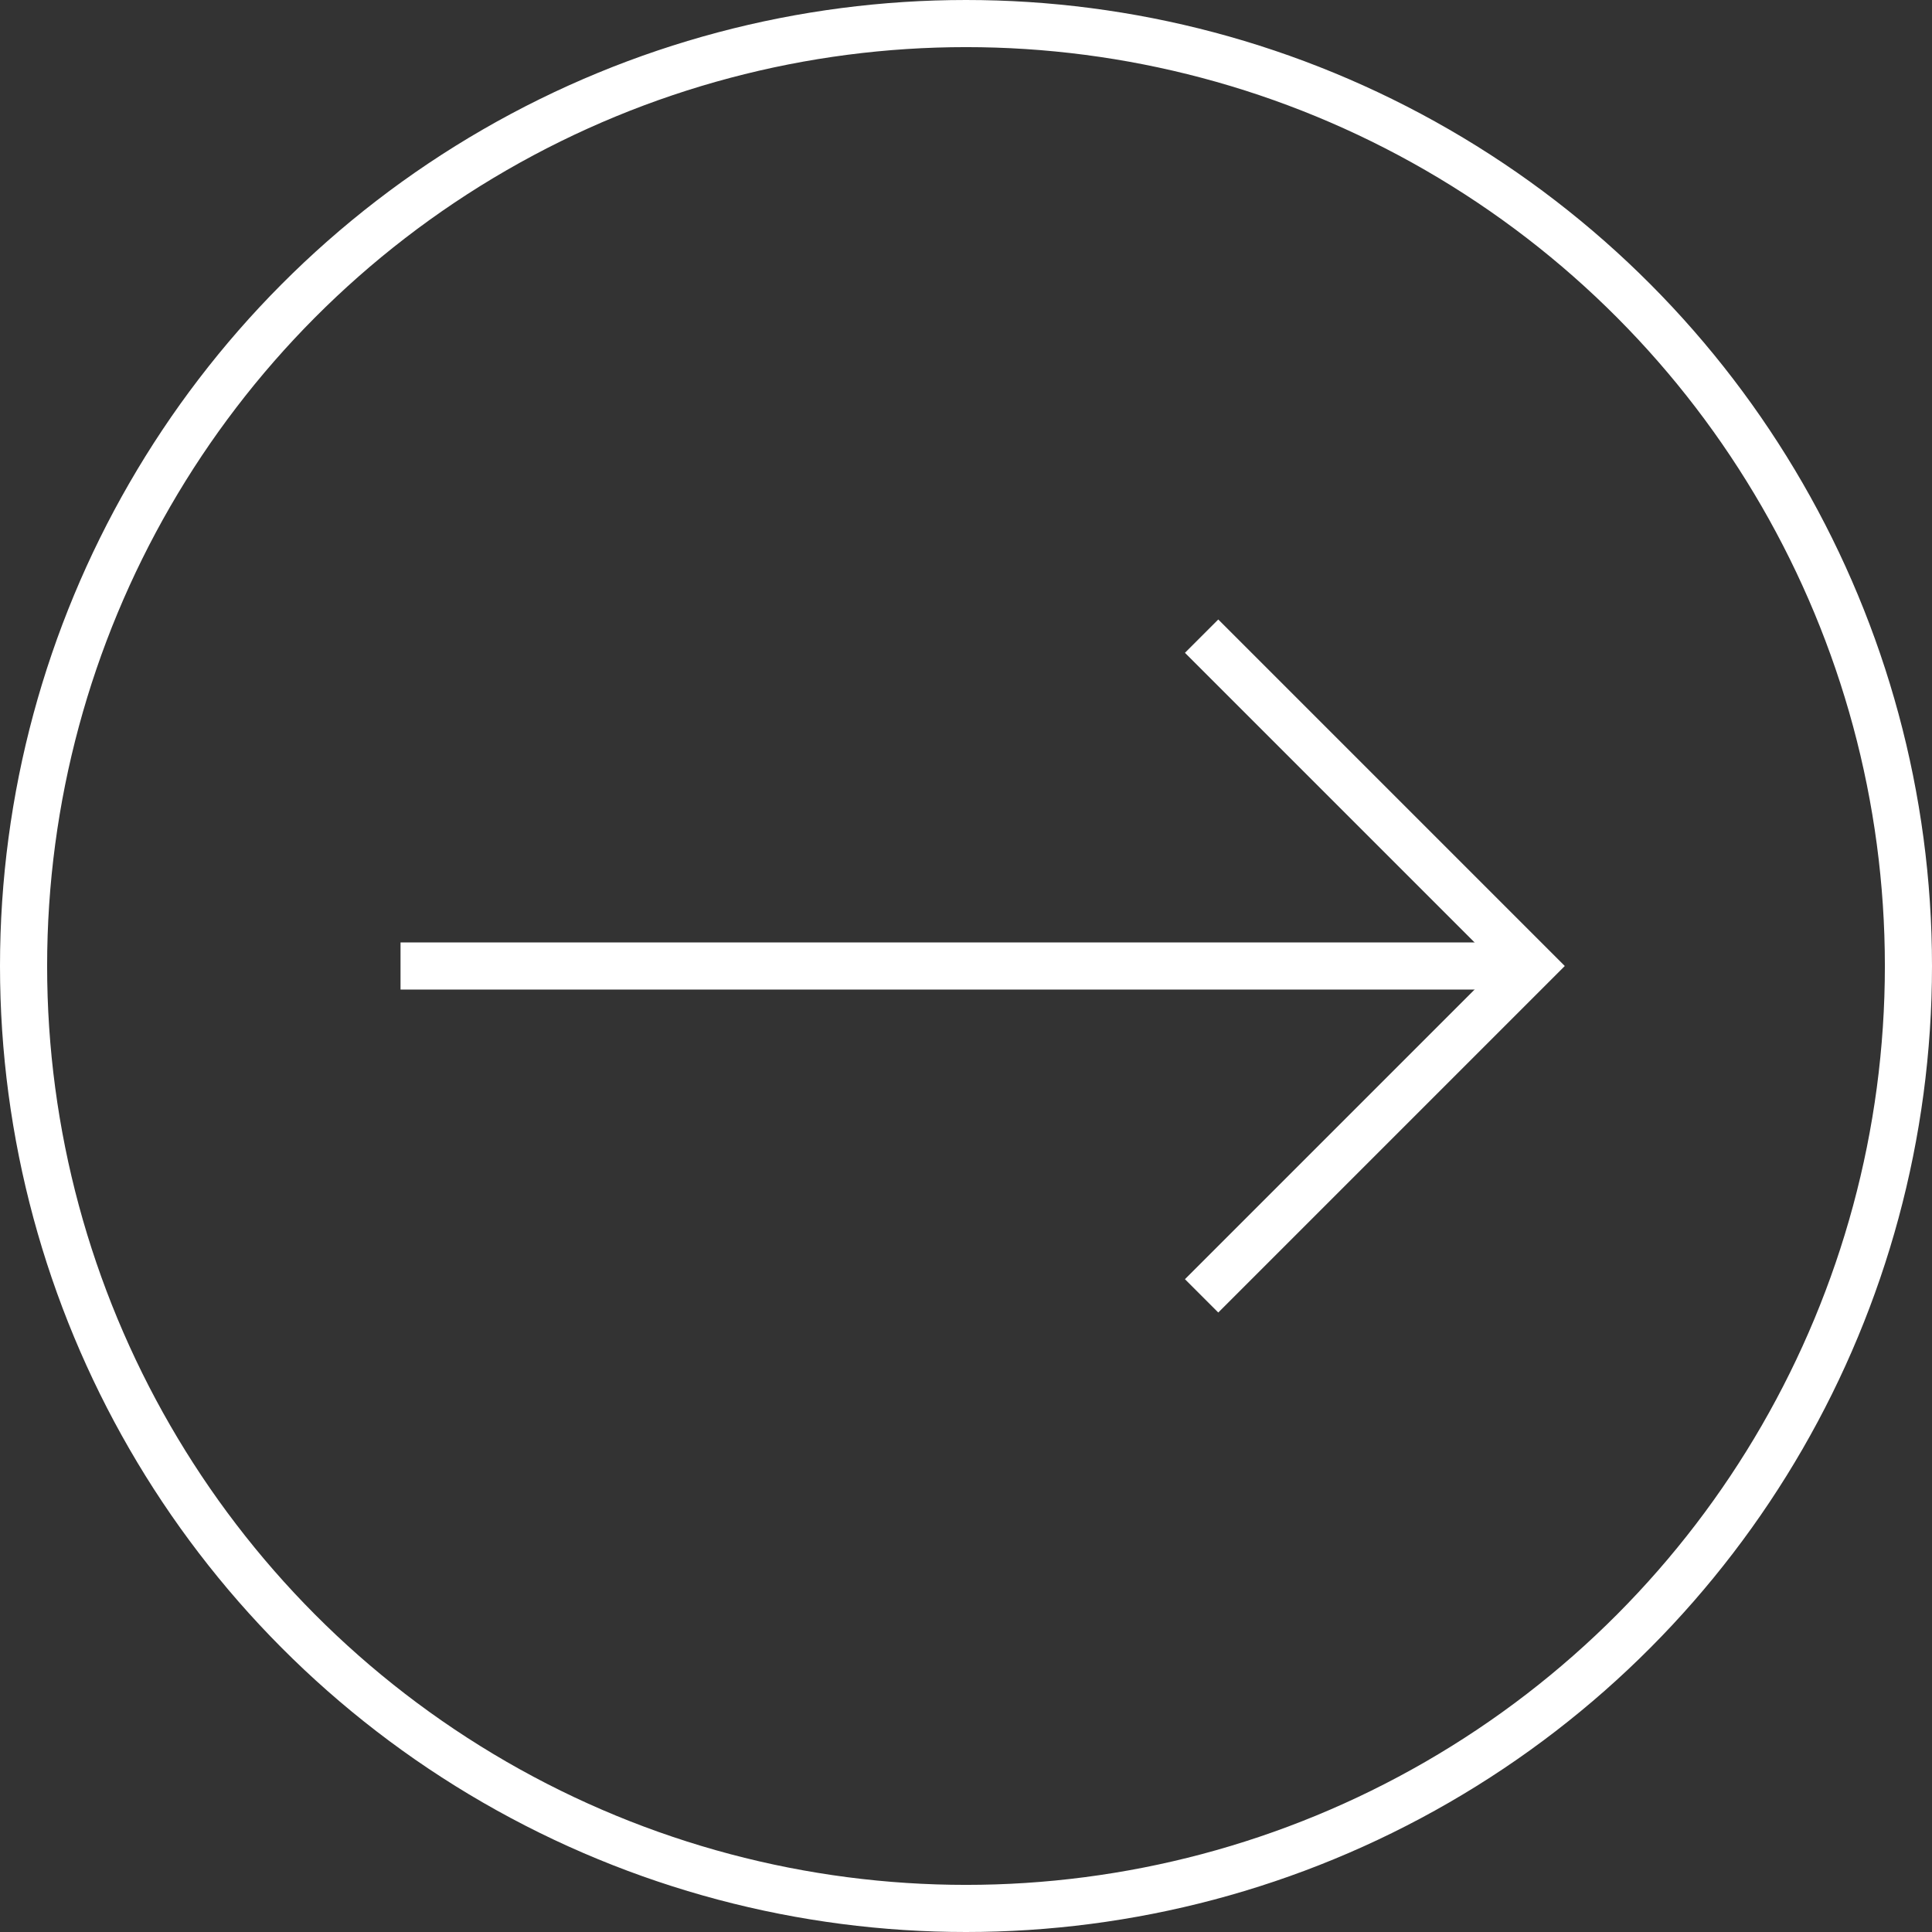
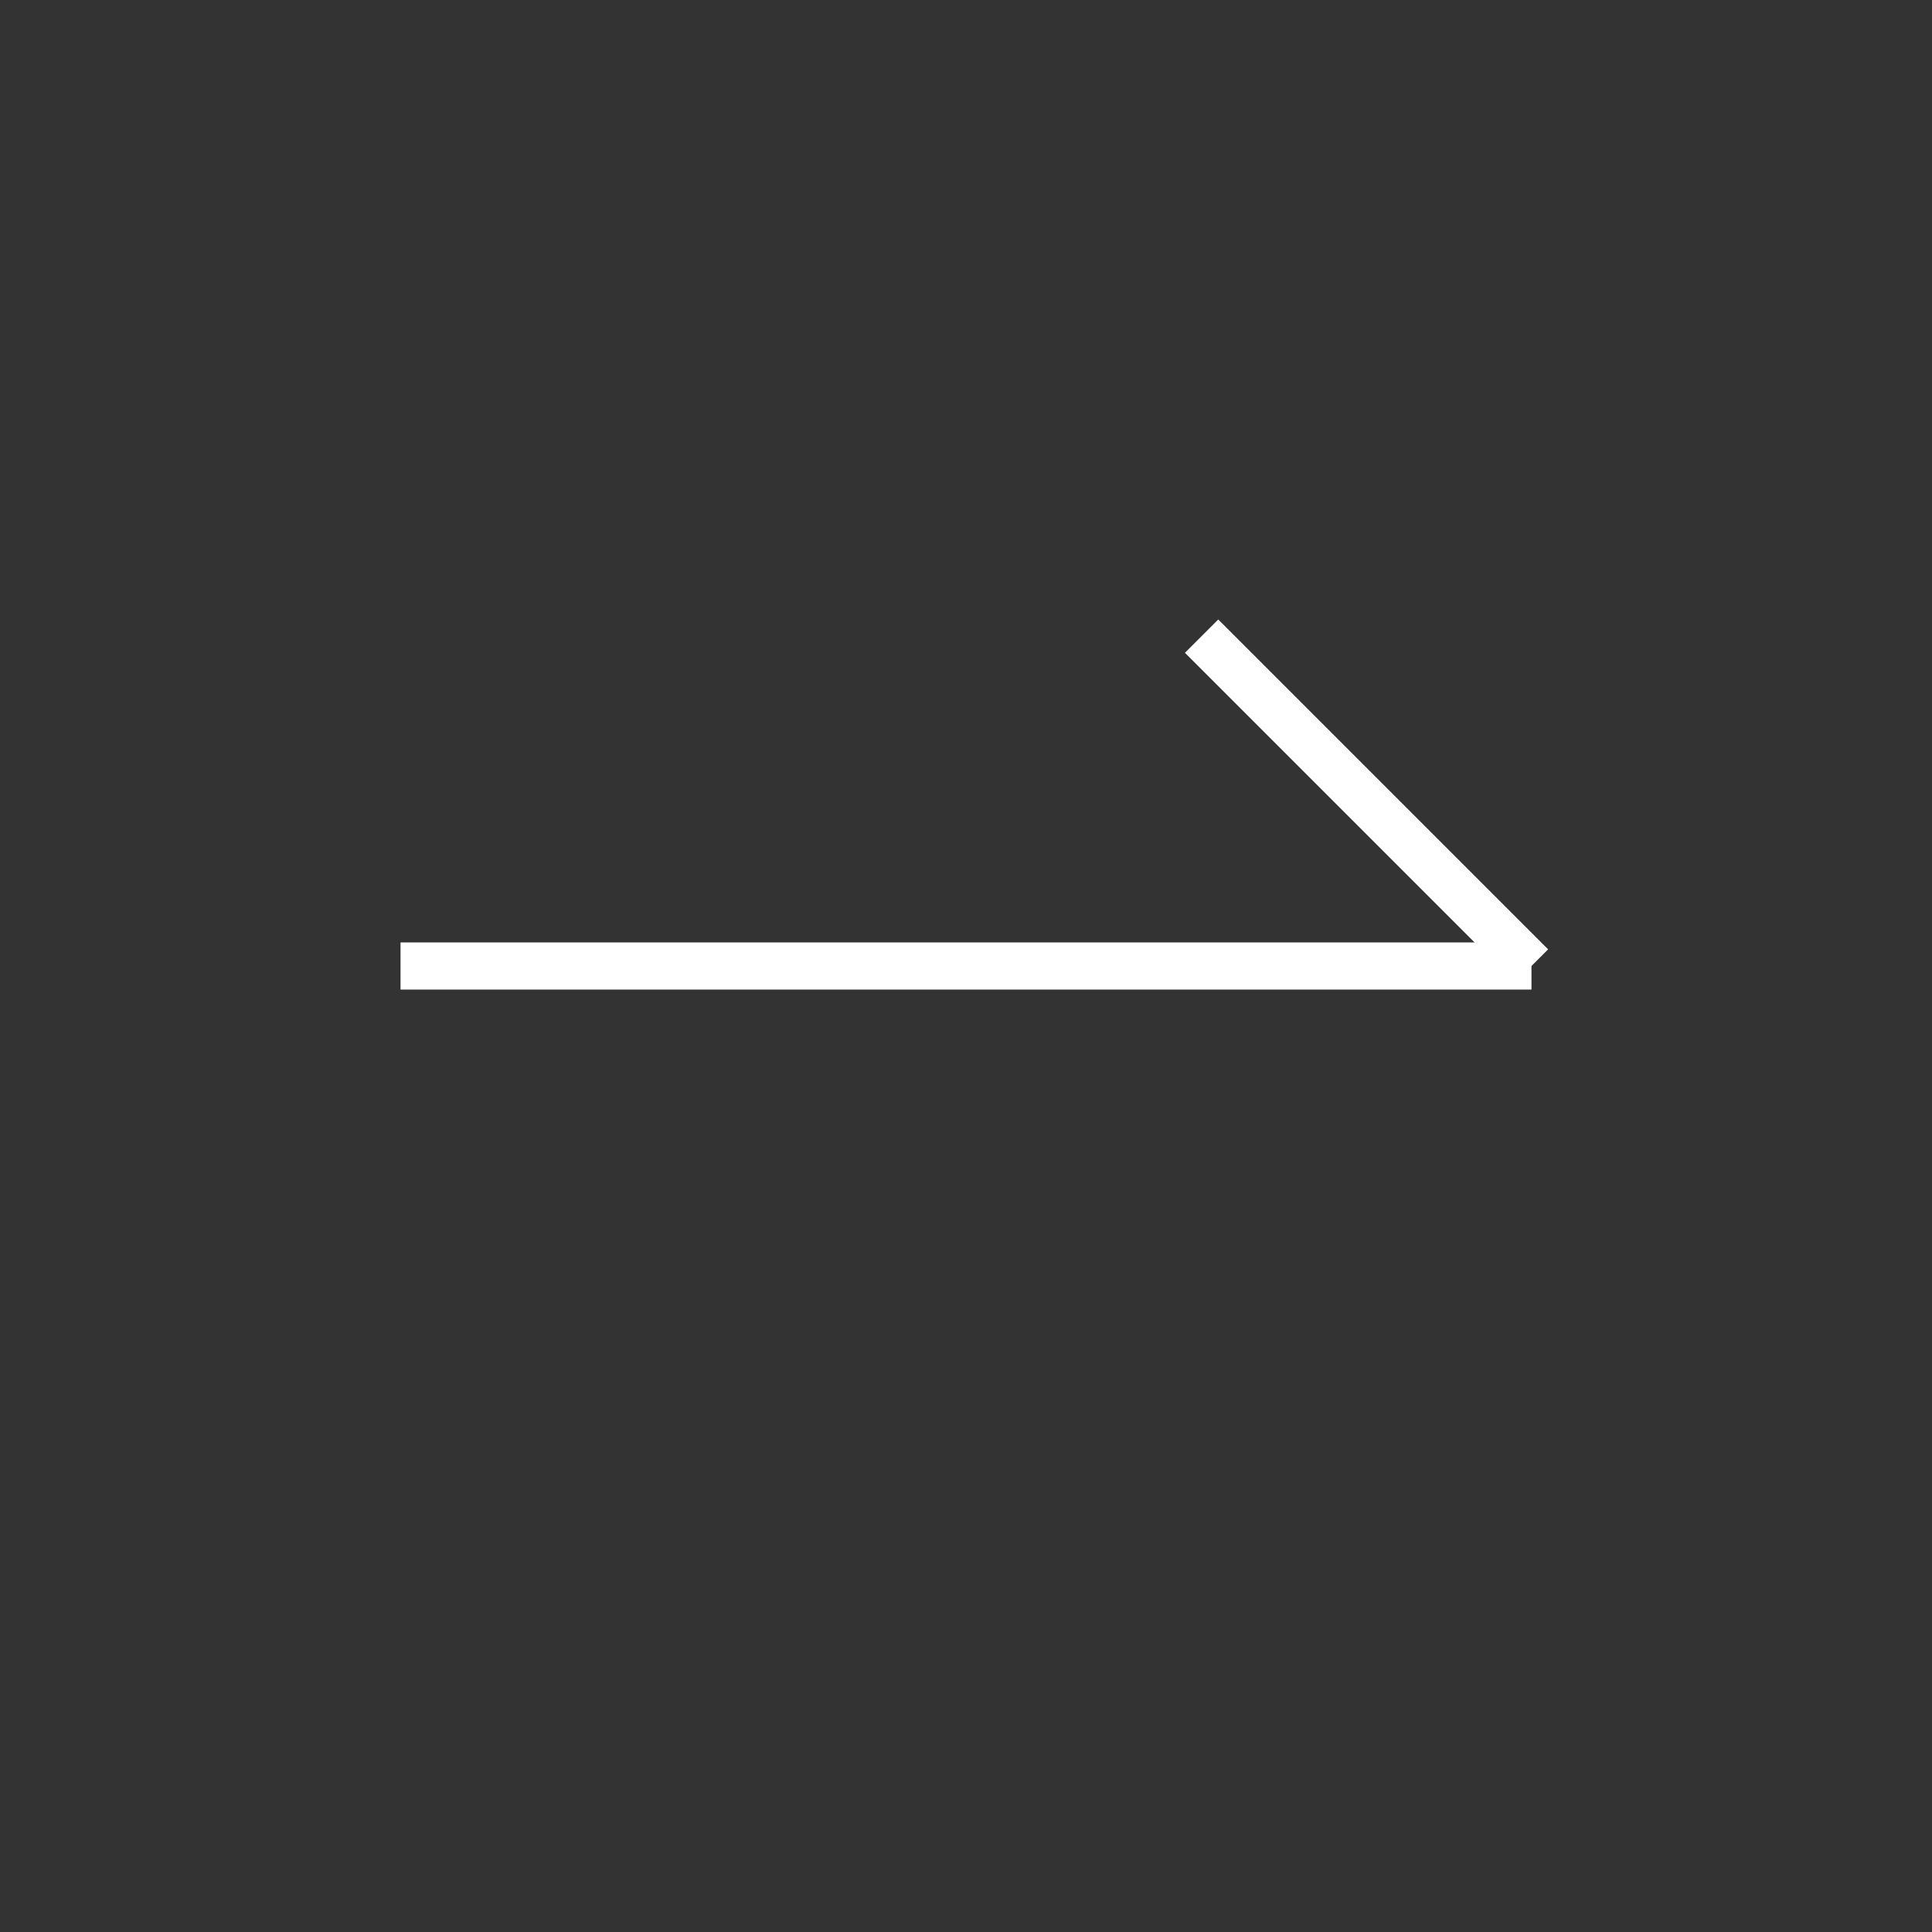
<svg xmlns="http://www.w3.org/2000/svg" width="41" height="41" viewBox="0 0 41 41" fill="none">
  <rect x="0" y="0" width="41" height="41" fill="#333333" stroke="none" />
-   <circle cx="20.5" cy="20.5" r="20" stroke="white" />
-   <path d="M25.5 13.5L32.5 20.5L25.5 27.5" stroke="white" />
+   <path d="M25.5 13.5L32.5 20.5" stroke="white" />
  <path d="M32.5 20.5L8.5 20.5" stroke="white" />
</svg>